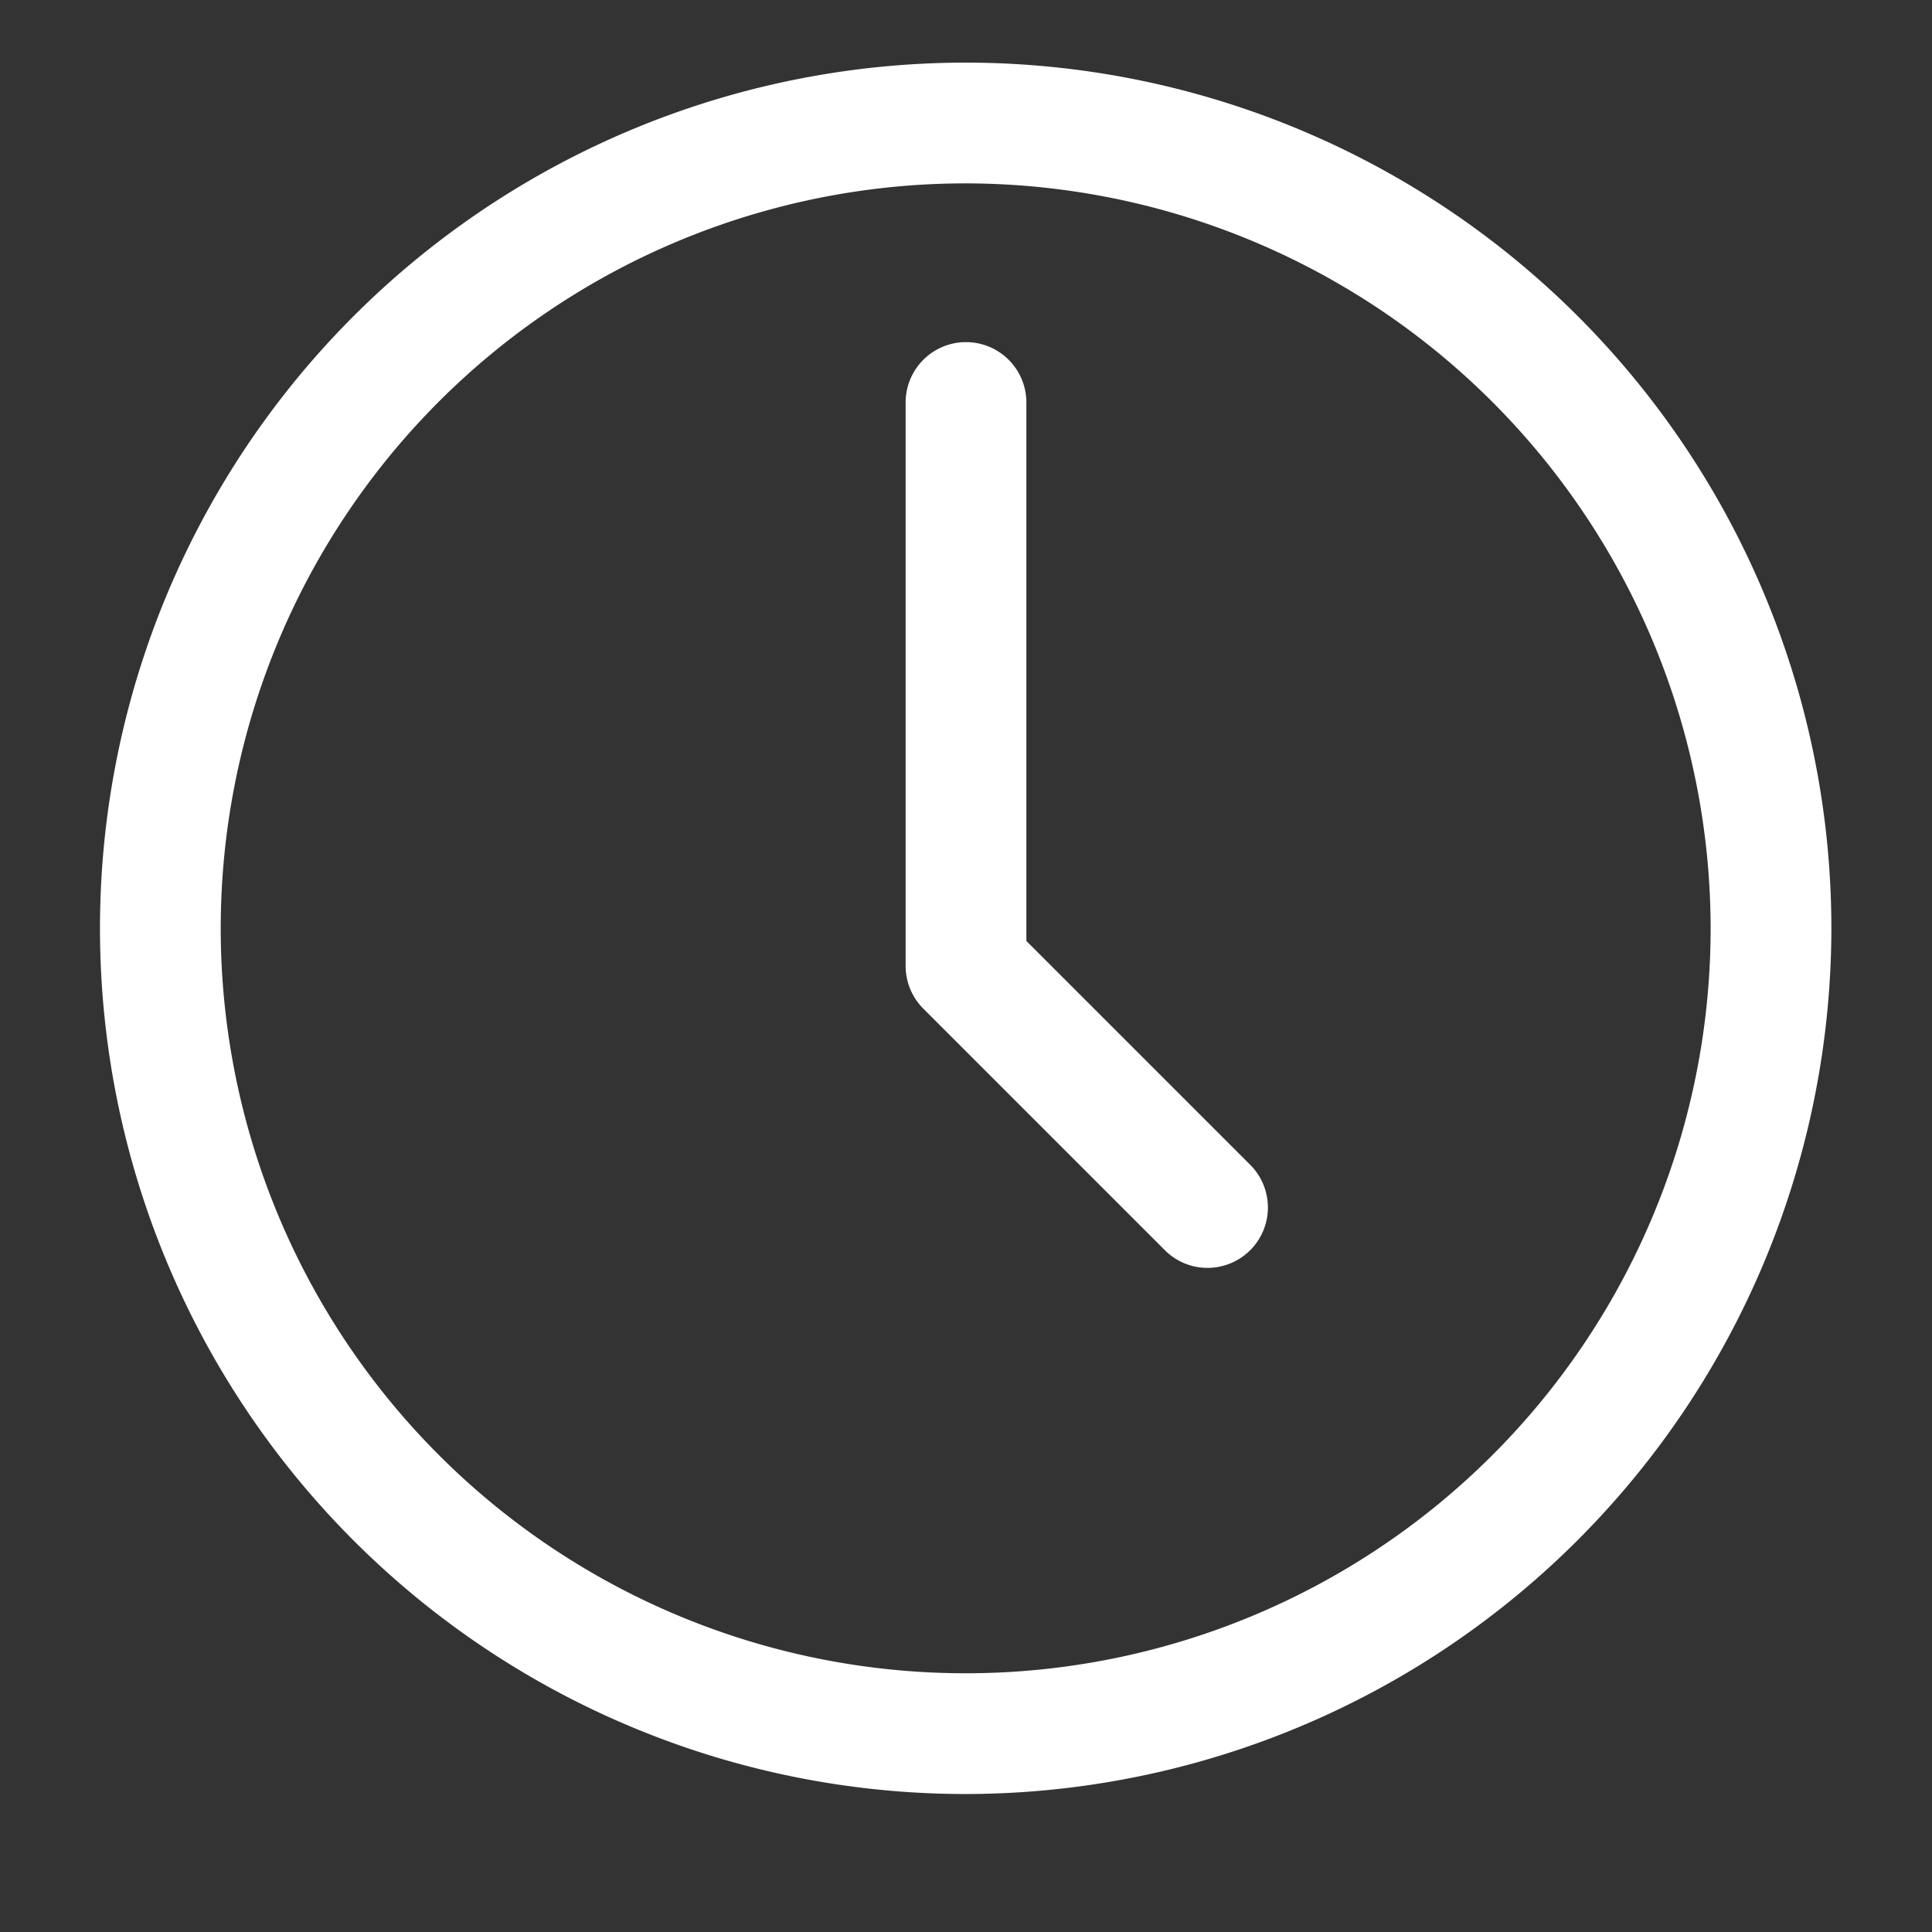
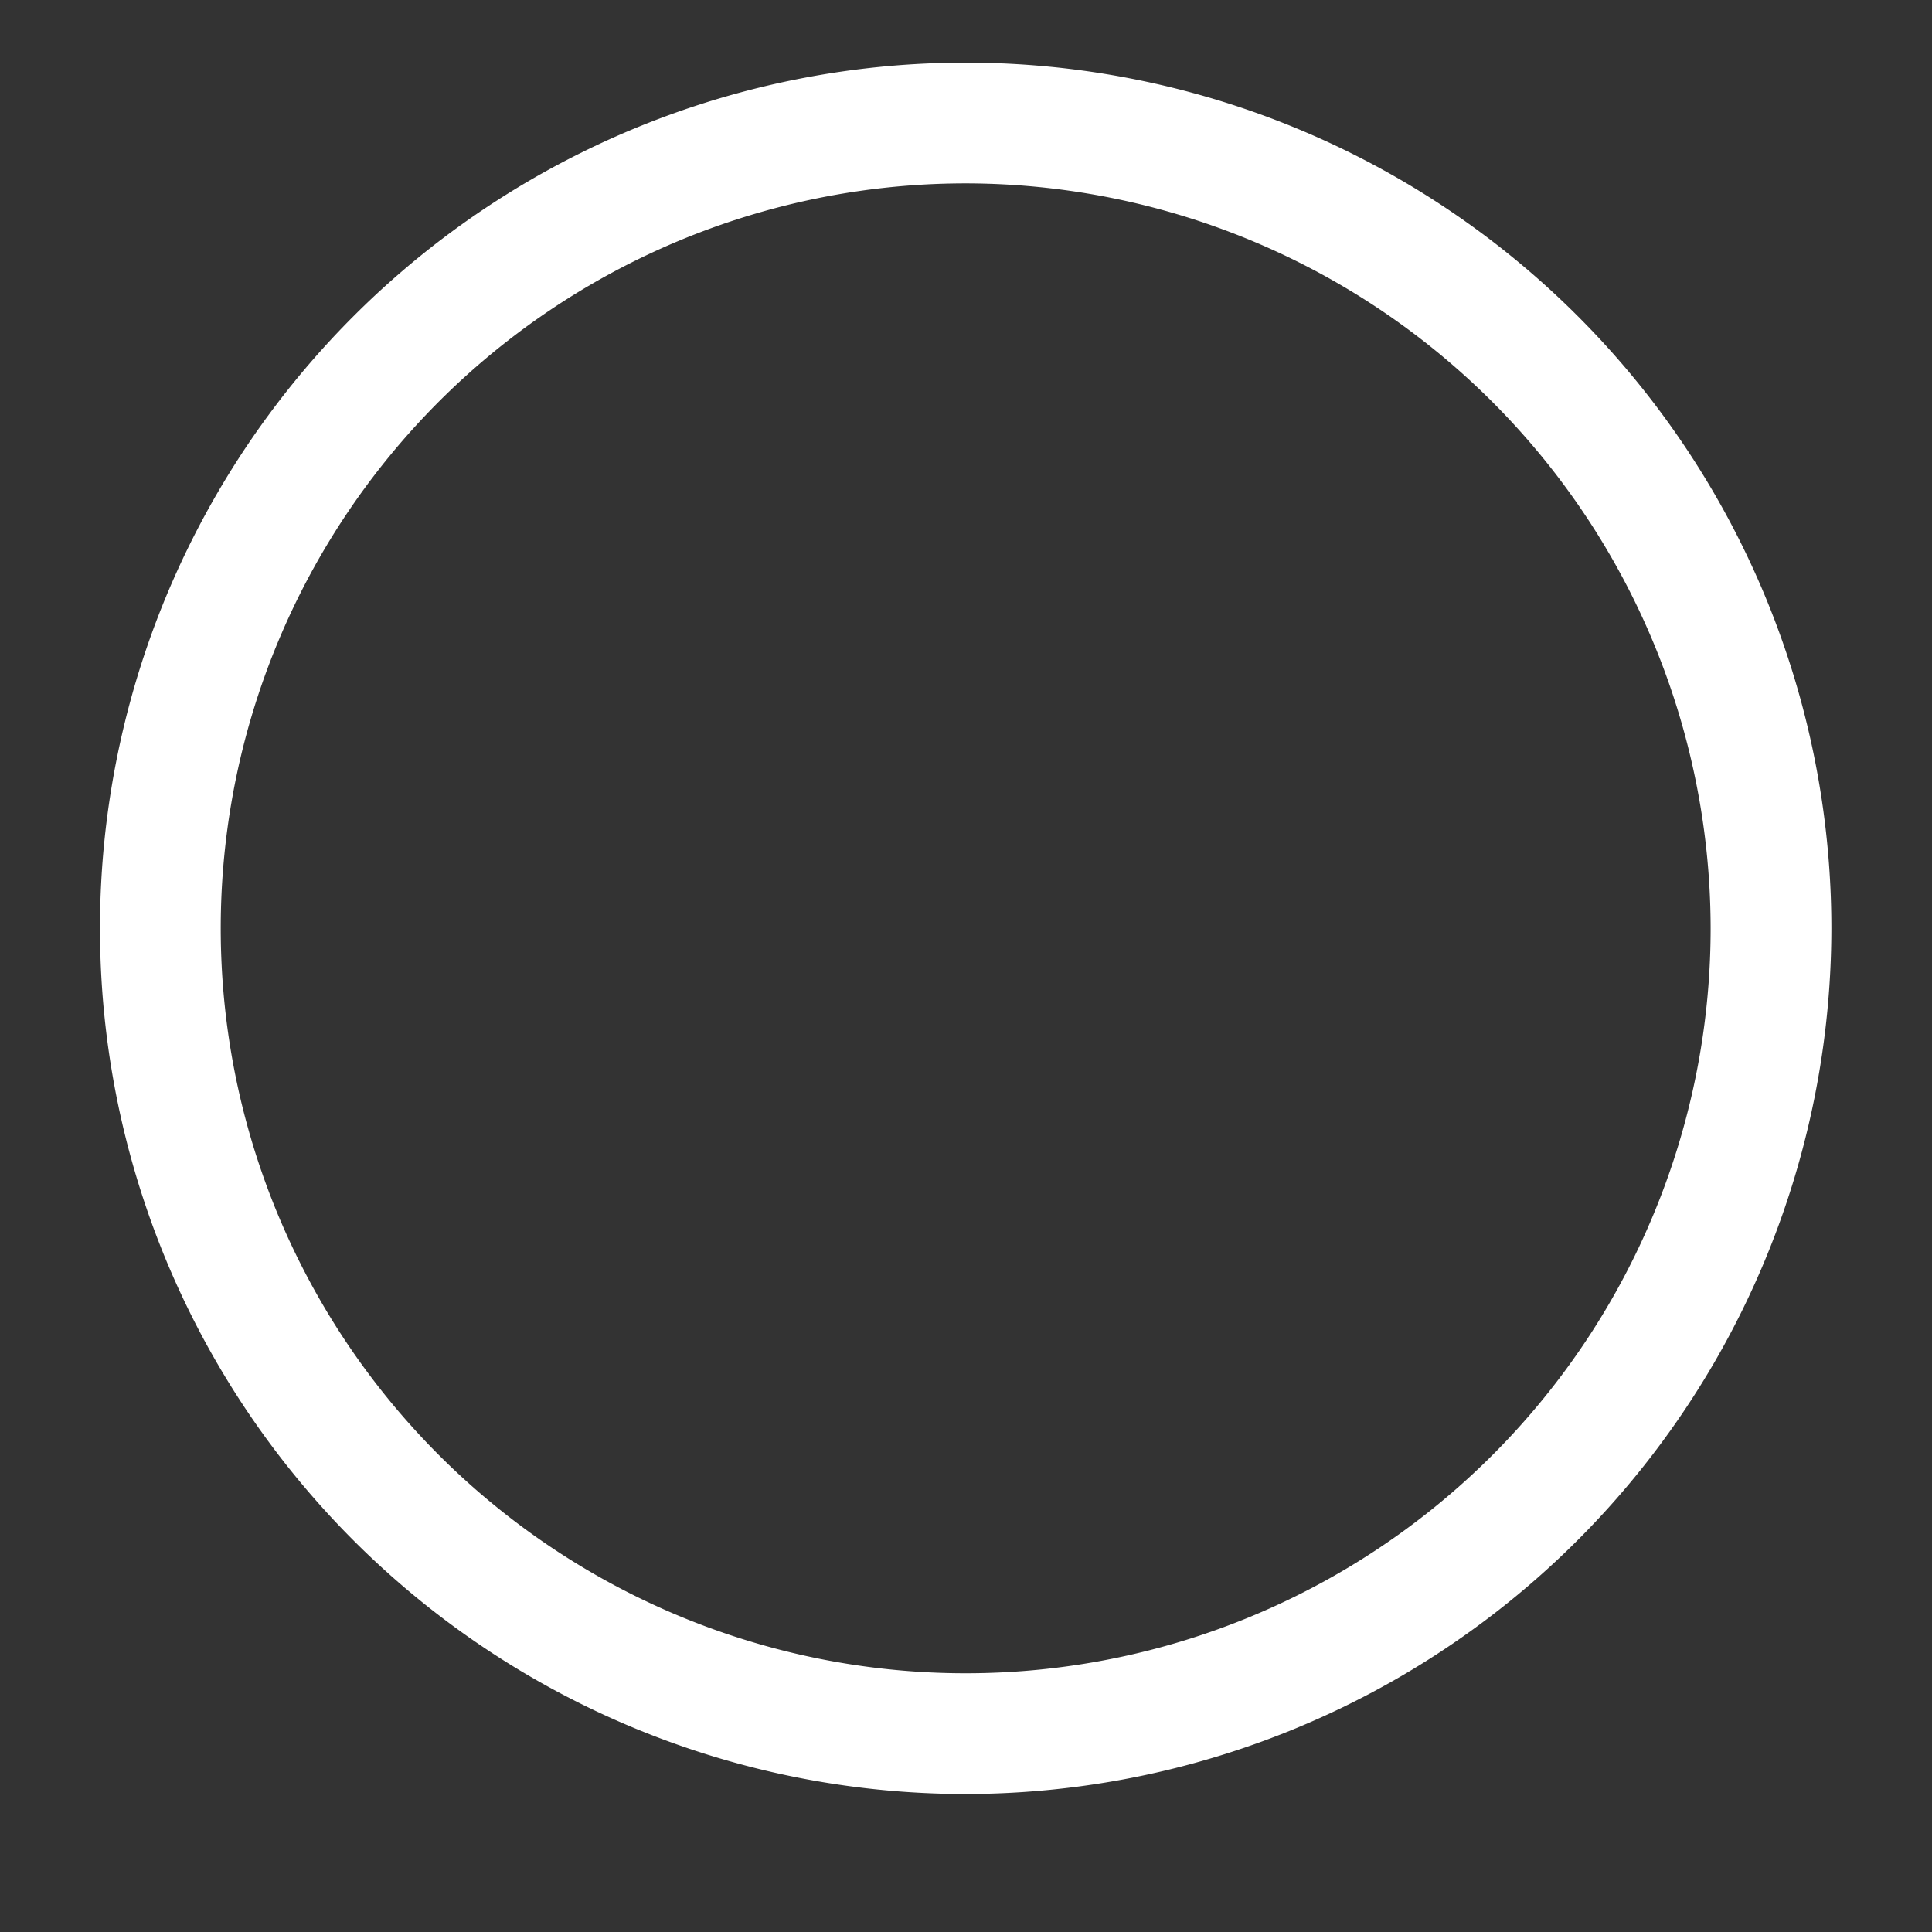
<svg xmlns="http://www.w3.org/2000/svg" viewBox="0 0 24 24" id="time">
  <rect x="0" y="0" width="24" height="24" fill="#333333" stroke="none" />
  <g fill="#ffffff" class="color000000 svgShape">
    <path d="M12,22.286a10.754,10.754,0,1,1,10.75-10.754A10.764,10.764,0,0,1,12,22.286Zm0-20.008a9.254,9.254,0,1,0,9.25,9.254A9.263,9.263,0,0,0,12,2.278Z" fill="#ffffff" class="color000000 svgShape" />
-     <path d="M15,15.75a.747.747,0,0,1-.53-.22l-3-3A.75.75,0,0,1,11.25,12V5a.75.75,0,0,1,1.5,0v6.689l2.78,2.78A.75.75,0,0,1,15,15.75Z" fill="#ffffff" class="color000000 svgShape" />
  </g>
</svg>